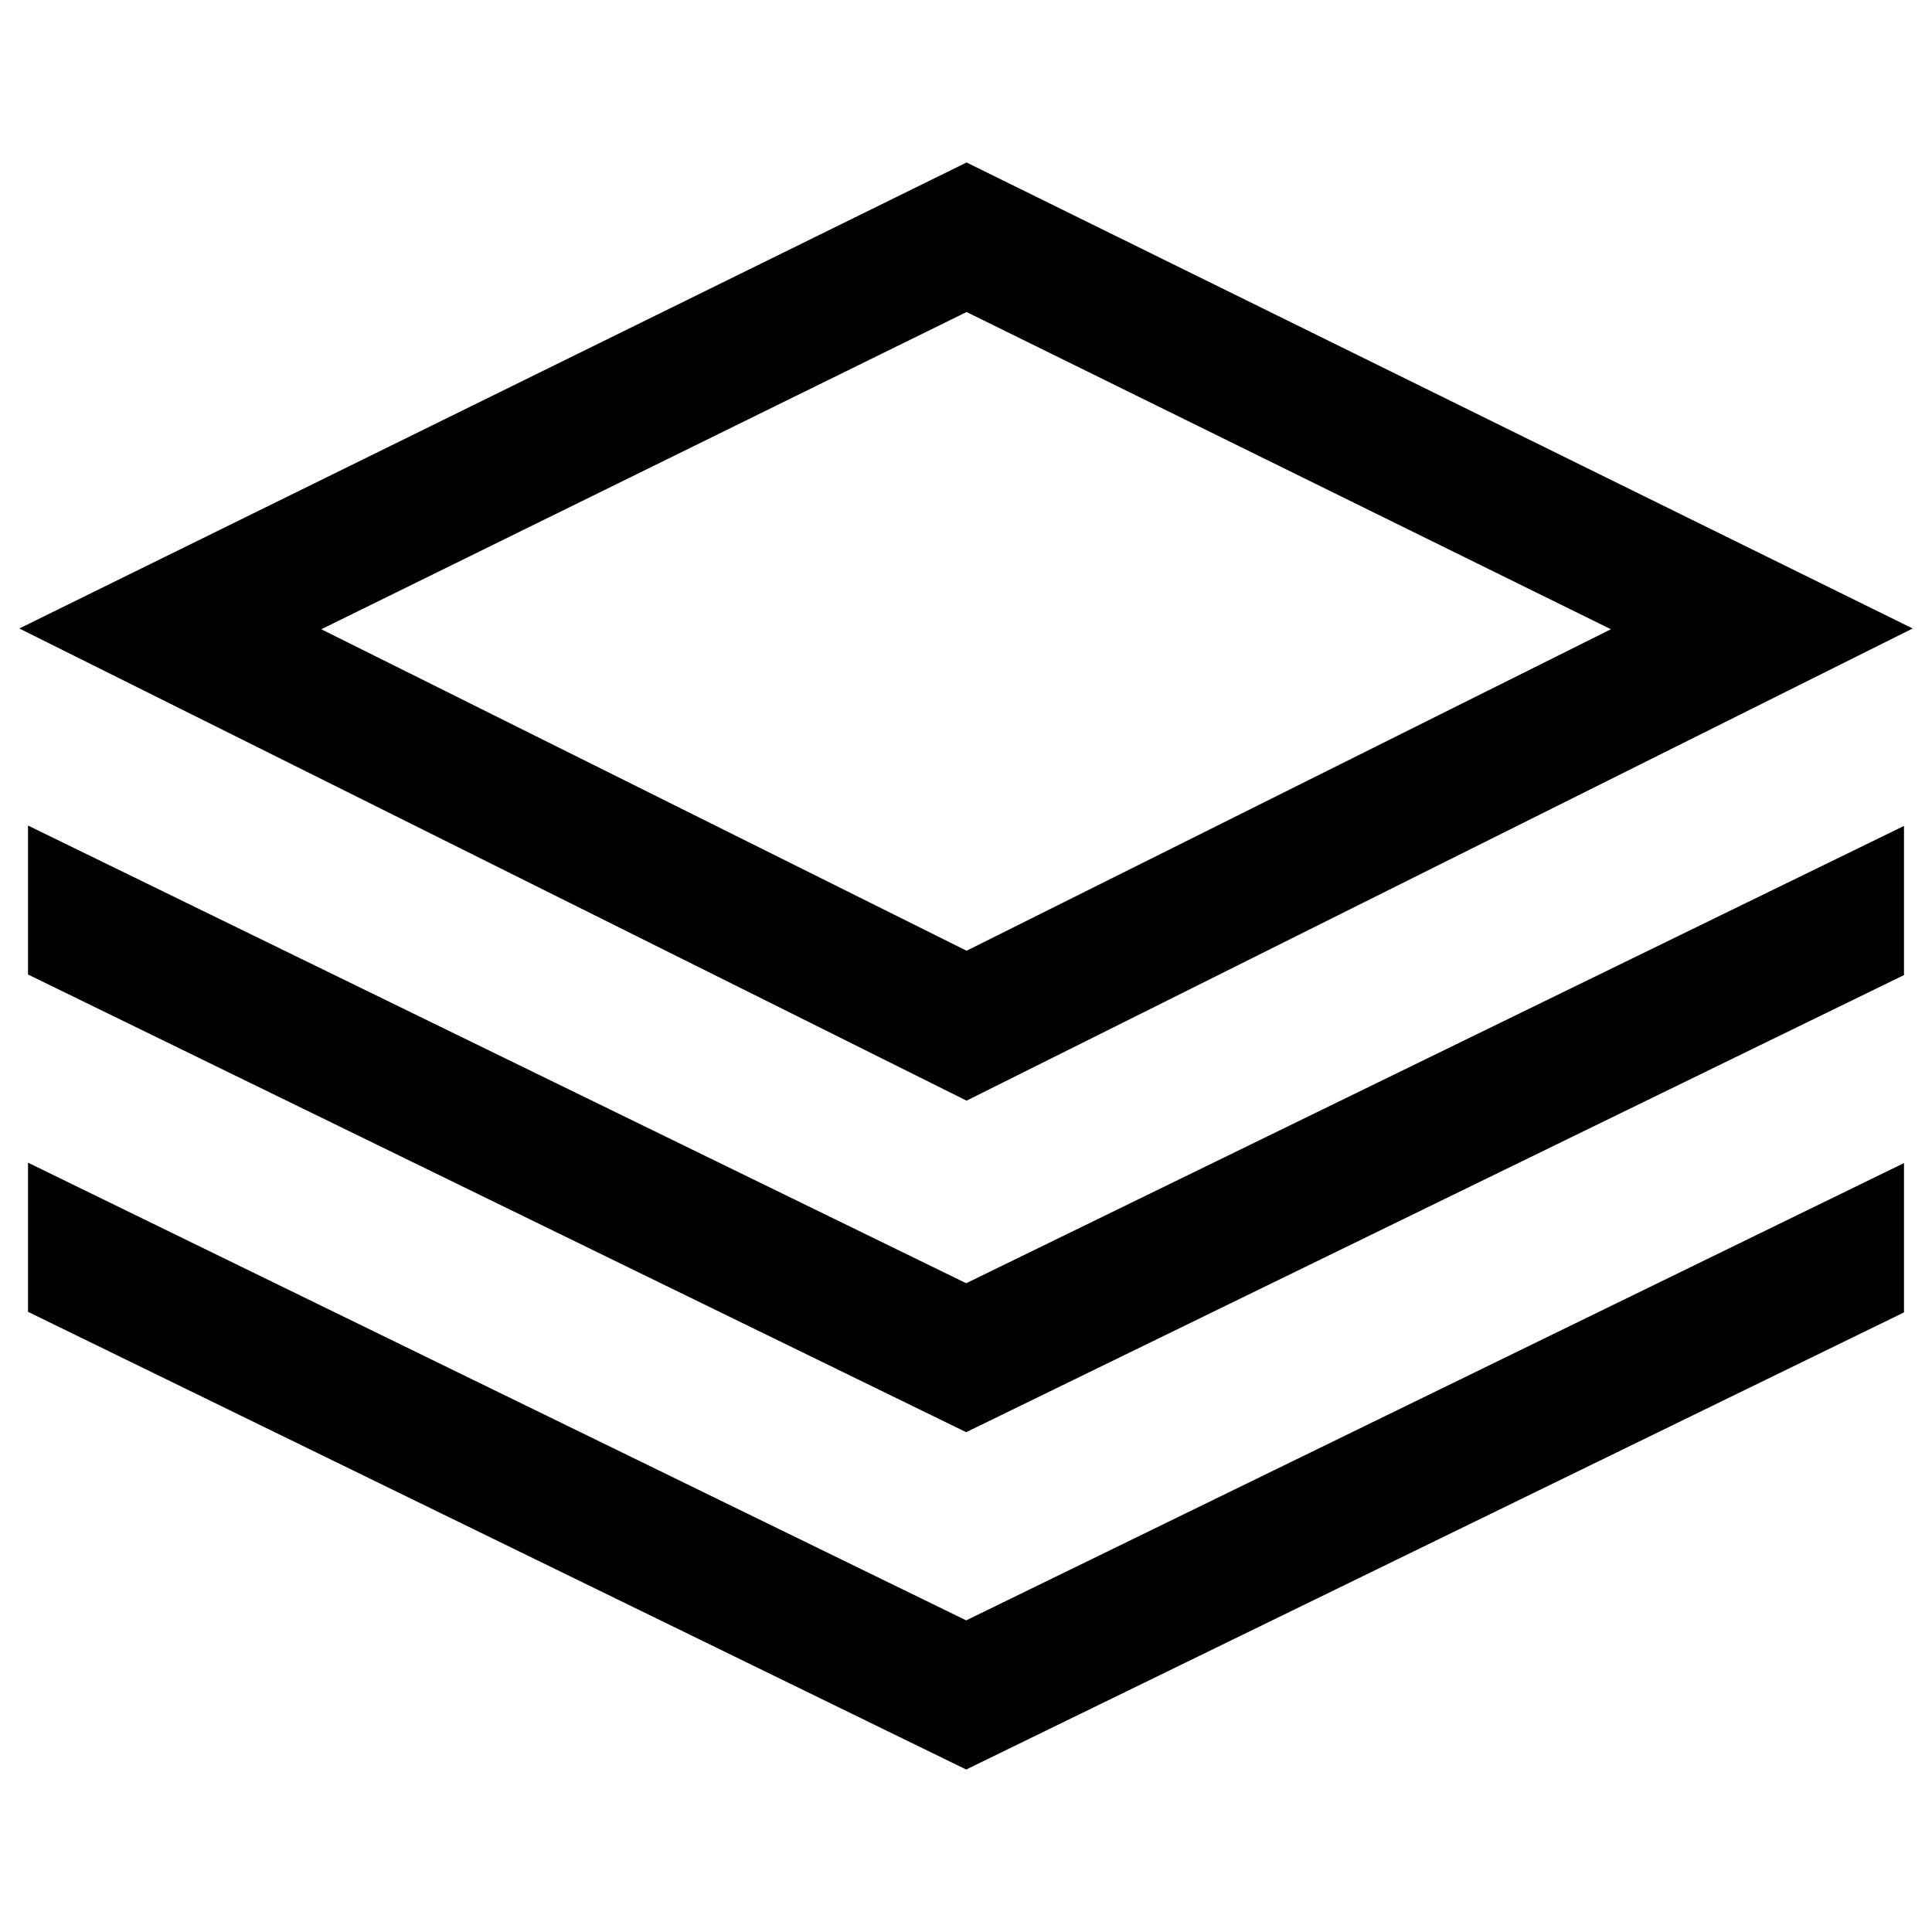
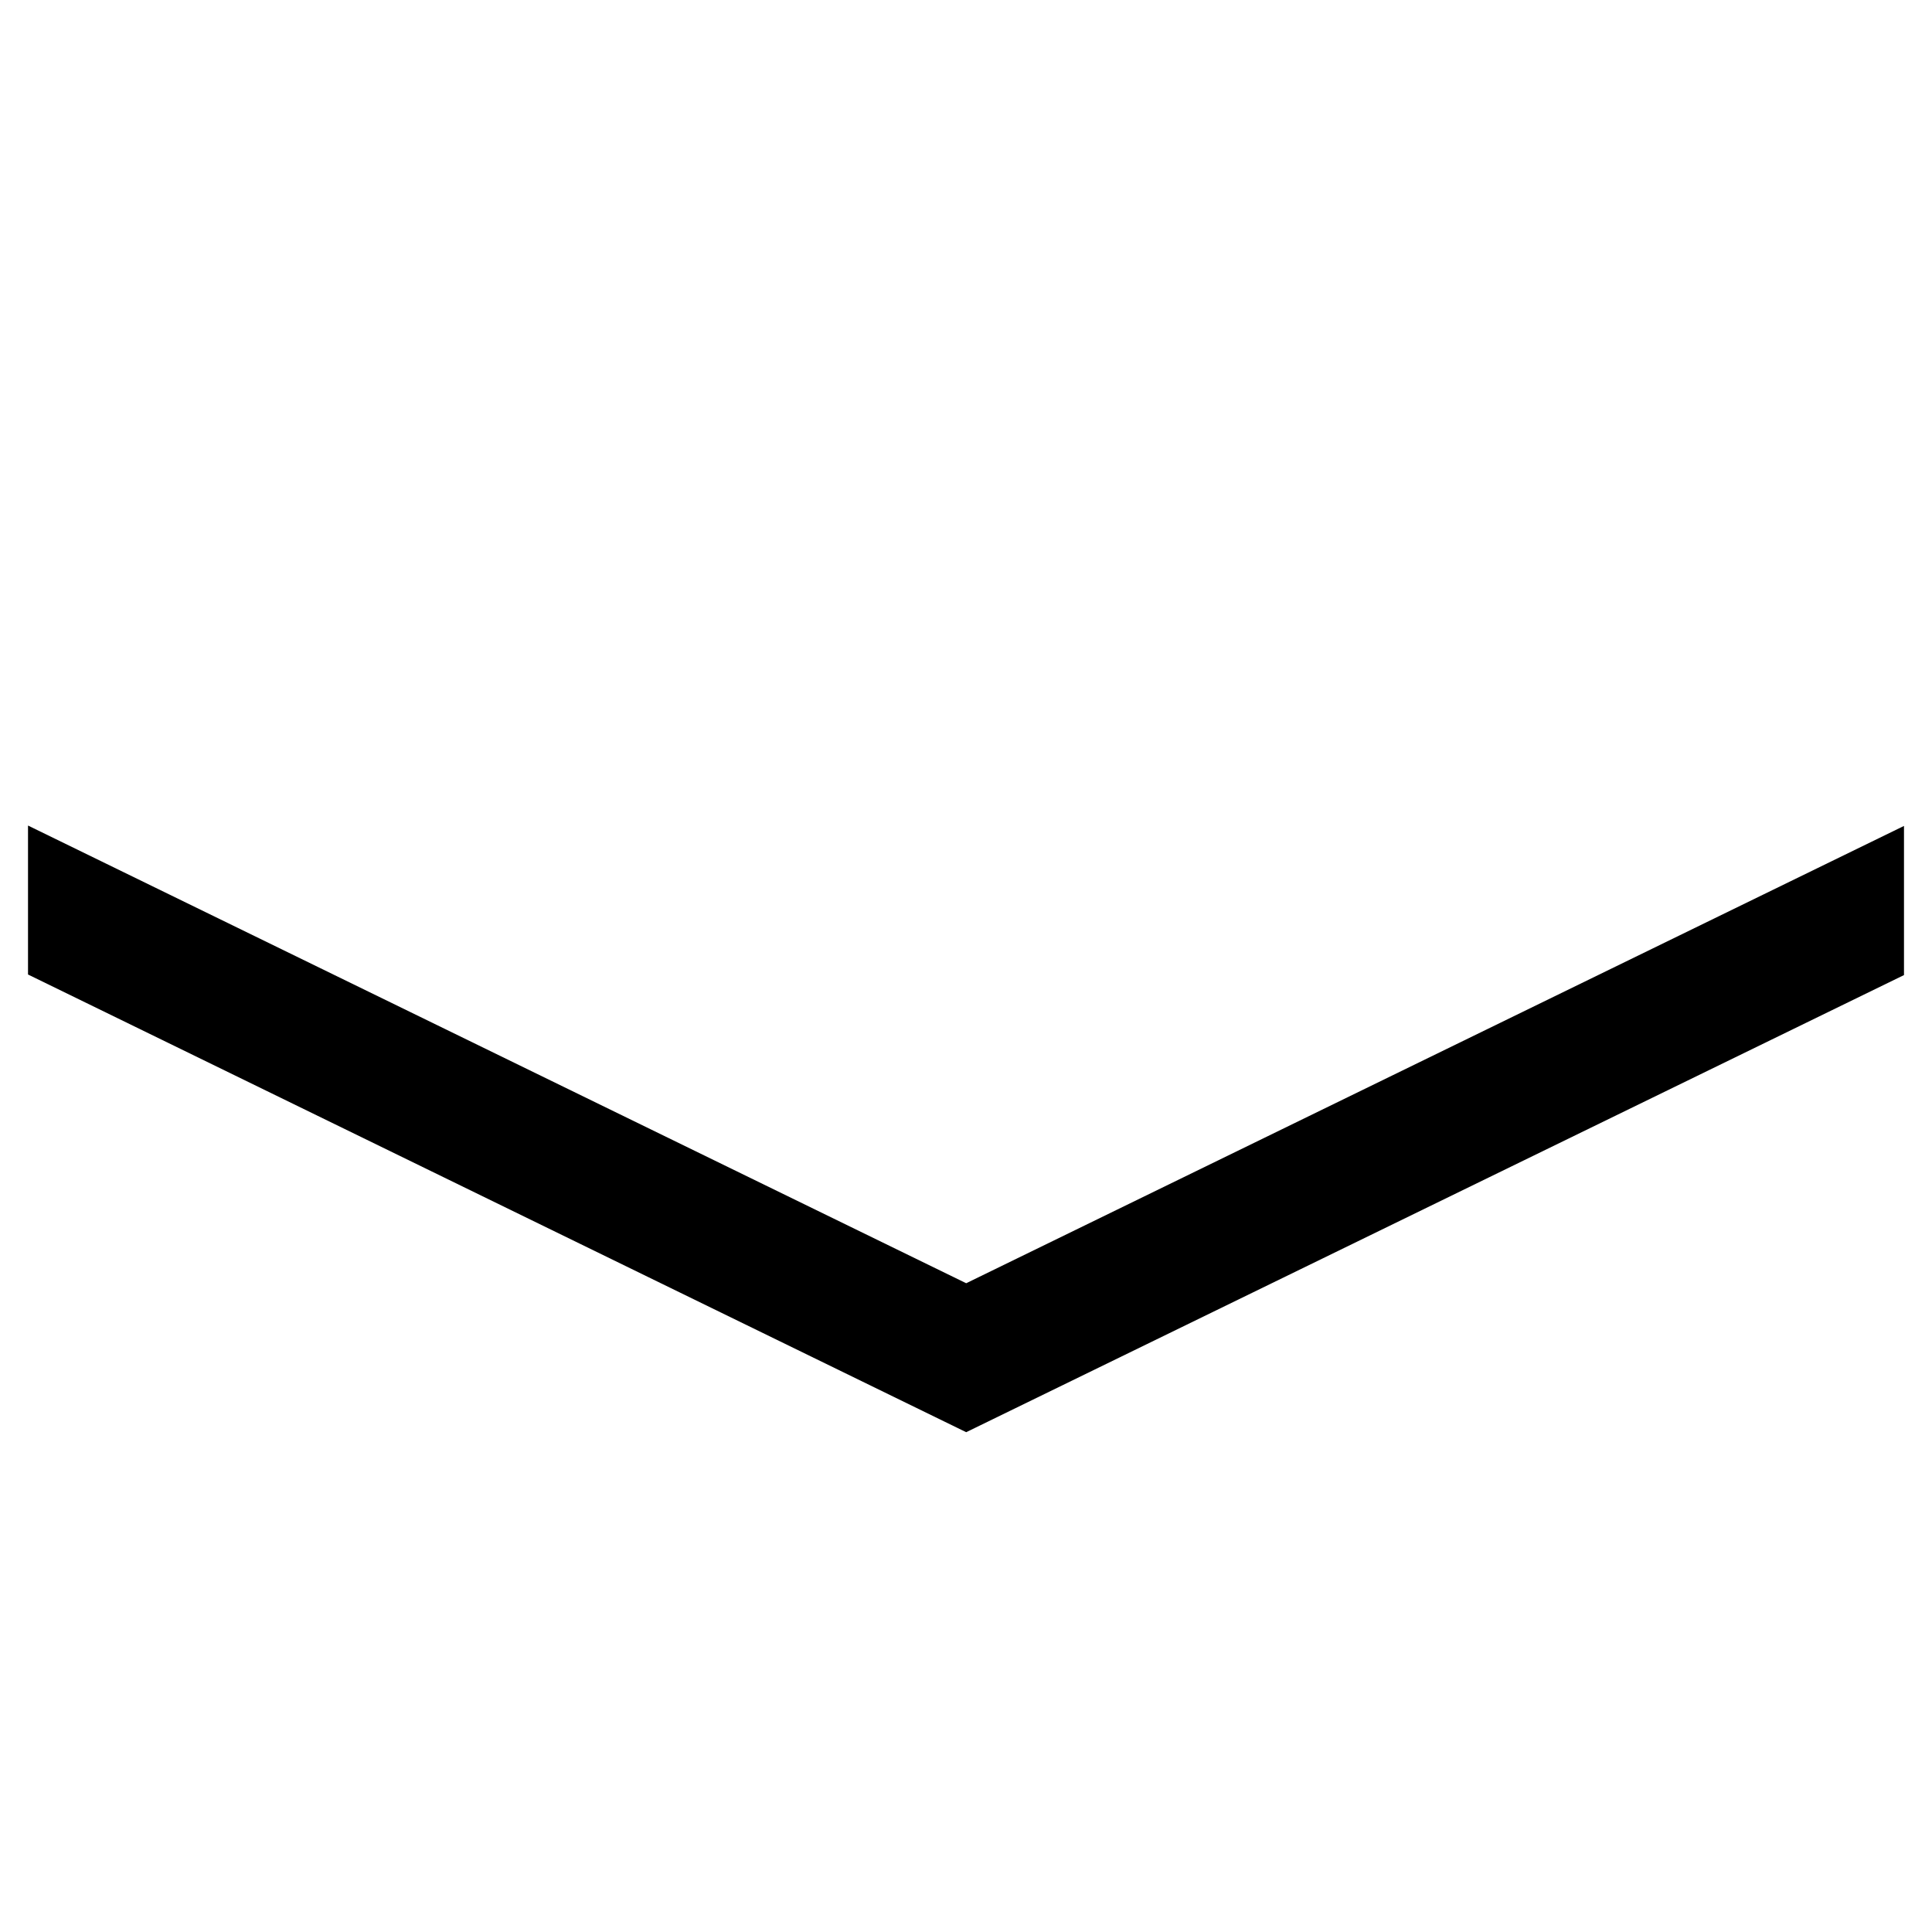
<svg xmlns="http://www.w3.org/2000/svg" version="1.1" x="0px" y="0px" viewBox="0 0 1000 1000" enable-background="new 0 0 1000 1000" xml:space="preserve">
  <g>
-     <path d="M990,325.3L500.3,84.1L10,325.3l490.3,244.4L990,325.3z M166.3,325.7l334-164.2l333.5,164.2L500.3,492.1L166.3,325.7z" />
    <path d="M14.5,427.3v77.1l485.6,236.9l0,0l0,0l0,0l0,0l485.4-236.6v-77.2L500.1,664.2L14.5,427.3z" />
-     <path d="M14.5,601.8V679l485.6,236.9l0,0l0,0l0,0l0,0l485.4-236.6V602L500.1,838.7L14.5,601.8z" />
  </g>
</svg>